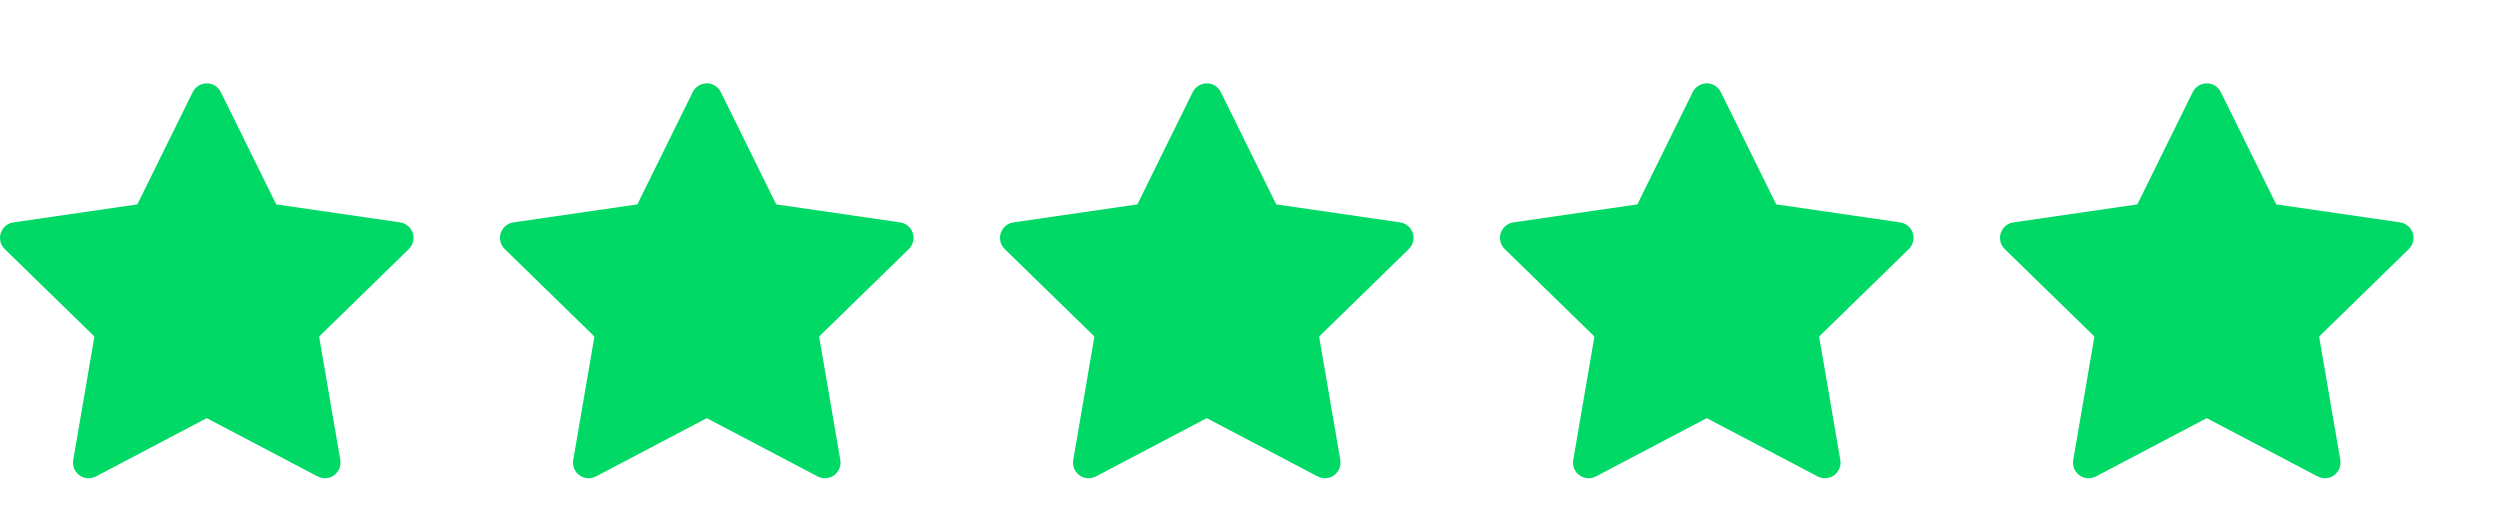
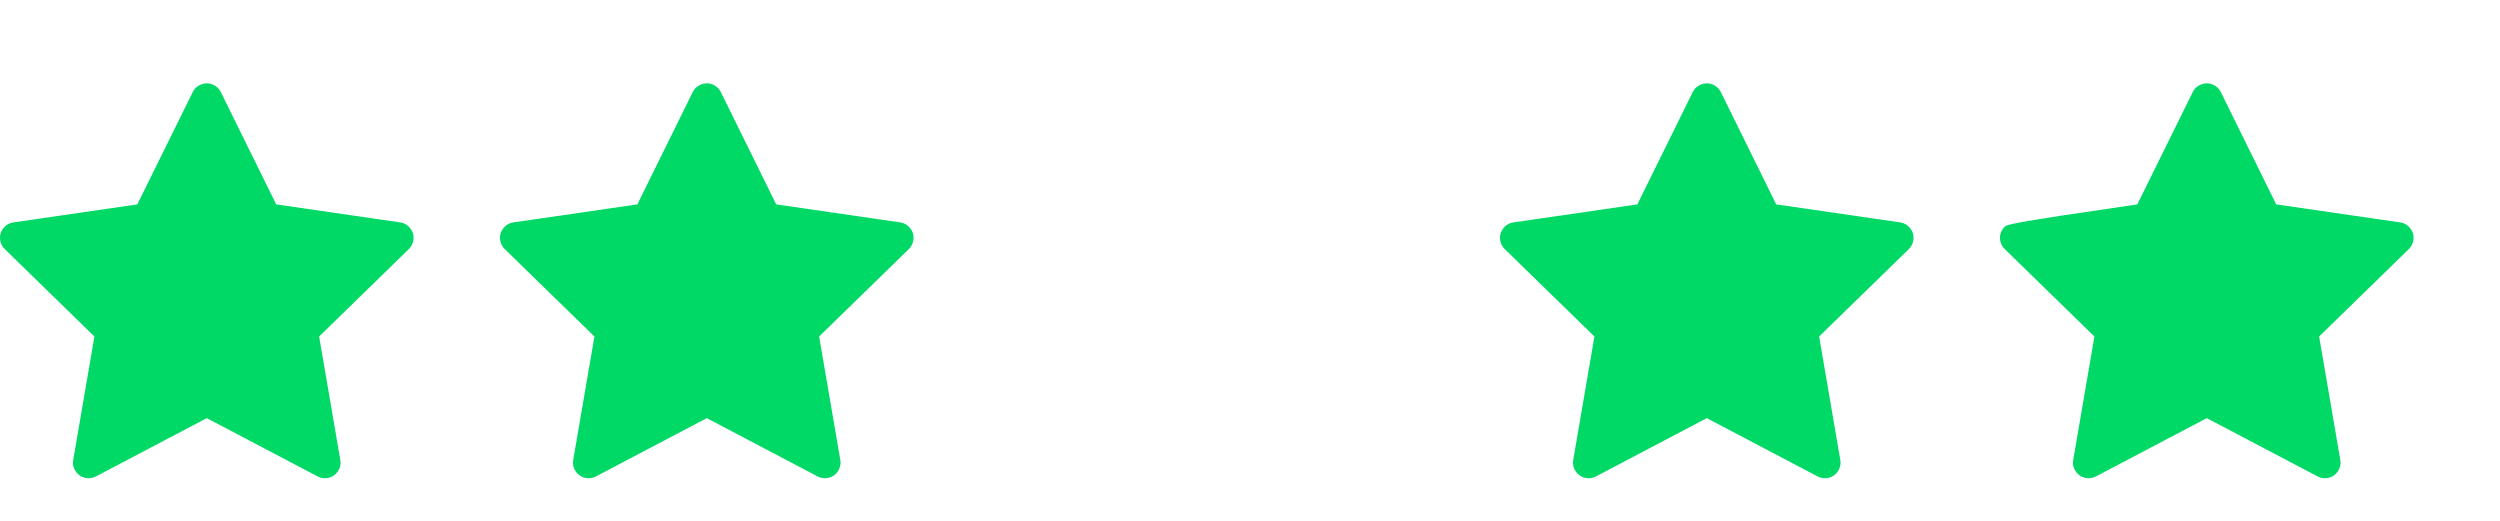
<svg xmlns="http://www.w3.org/2000/svg" width="120" height="25" viewBox="0 0 120 25" fill="none">
  <path d="M19.209 10.675L13.258 9.81L10.598 4.417C10.525 4.27 10.406 4.15 10.258 4.077C9.888 3.895 9.438 4.047 9.253 4.417L6.592 9.81L0.642 10.675C0.478 10.698 0.328 10.776 0.213 10.893C0.074 11.036 -0.003 11.228 6.5967e-05 11.427C0.003 11.626 0.084 11.816 0.227 11.955L4.532 16.152L3.515 22.08C3.491 22.218 3.507 22.359 3.559 22.489C3.612 22.619 3.7 22.731 3.813 22.813C3.926 22.895 4.06 22.944 4.2 22.954C4.339 22.964 4.479 22.935 4.603 22.869L9.925 20.071L15.248 22.869C15.393 22.947 15.562 22.973 15.724 22.945C16.131 22.874 16.406 22.488 16.335 22.08L15.318 16.152L19.624 11.955C19.741 11.84 19.818 11.69 19.842 11.526C19.905 11.116 19.619 10.736 19.209 10.675Z" fill="#00D966" />
  <path d="M43.209 10.675L37.258 9.81L34.598 4.417C34.525 4.27 34.406 4.15 34.258 4.077C33.888 3.895 33.438 4.047 33.253 4.417L30.593 9.81L24.642 10.675C24.478 10.698 24.328 10.776 24.213 10.893C24.074 11.036 23.997 11.228 24 11.427C24.003 11.626 24.084 11.816 24.227 11.955L28.532 16.152L27.515 22.08C27.491 22.218 27.506 22.359 27.559 22.489C27.612 22.619 27.7 22.731 27.813 22.813C27.926 22.895 28.06 22.944 28.2 22.954C28.339 22.964 28.479 22.935 28.603 22.869L33.925 20.071L39.248 22.869C39.393 22.947 39.562 22.973 39.724 22.945C40.132 22.874 40.406 22.488 40.335 22.08L39.318 16.152L43.624 11.955C43.741 11.84 43.818 11.69 43.842 11.526C43.905 11.116 43.619 10.736 43.209 10.675Z" fill="#00D966" />
-   <path d="M67.209 10.675L61.258 9.81L58.598 4.417C58.525 4.27 58.406 4.15 58.258 4.077C57.888 3.895 57.438 4.047 57.253 4.417L54.593 9.81L48.642 10.675C48.478 10.698 48.328 10.776 48.213 10.893C48.074 11.036 47.997 11.228 48 11.427C48.003 11.626 48.084 11.816 48.227 11.955L52.532 16.152L51.515 22.08C51.491 22.218 51.507 22.359 51.559 22.489C51.612 22.619 51.7 22.731 51.813 22.813C51.926 22.895 52.06 22.944 52.2 22.954C52.339 22.964 52.479 22.935 52.603 22.869L57.925 20.071L63.248 22.869C63.393 22.947 63.562 22.973 63.724 22.945C64.132 22.874 64.406 22.488 64.335 22.08L63.318 16.152L67.624 11.955C67.741 11.84 67.818 11.69 67.842 11.526C67.905 11.116 67.619 10.736 67.209 10.675Z" fill="#00D966" />
  <path d="M91.209 10.675L85.258 9.81L82.598 4.417C82.525 4.27 82.406 4.15 82.258 4.077C81.888 3.895 81.438 4.047 81.253 4.417L78.593 9.81L72.642 10.675C72.478 10.698 72.328 10.776 72.213 10.893C72.074 11.036 71.997 11.228 72 11.427C72.003 11.626 72.084 11.816 72.227 11.955L76.532 16.152L75.515 22.08C75.491 22.218 75.507 22.359 75.559 22.489C75.612 22.619 75.7 22.731 75.813 22.813C75.926 22.895 76.06 22.944 76.2 22.954C76.339 22.964 76.479 22.935 76.603 22.869L81.925 20.071L87.248 22.869C87.393 22.947 87.562 22.973 87.724 22.945C88.132 22.874 88.406 22.488 88.335 22.08L87.318 16.152L91.624 11.955C91.741 11.84 91.818 11.69 91.842 11.526C91.905 11.116 91.619 10.736 91.209 10.675Z" fill="#00D966" />
-   <path d="M115.209 10.675L109.258 9.81L106.598 4.417C106.525 4.27 106.406 4.15 106.258 4.077C105.888 3.895 105.438 4.047 105.253 4.417L102.592 9.81L96.642 10.675C96.478 10.698 96.328 10.776 96.213 10.893C96.074 11.036 95.997 11.228 96 11.427C96.003 11.626 96.084 11.816 96.227 11.955L100.532 16.152L99.515 22.08C99.491 22.218 99.507 22.359 99.559 22.489C99.612 22.619 99.7 22.731 99.813 22.813C99.926 22.895 100.06 22.944 100.2 22.954C100.339 22.964 100.479 22.935 100.603 22.869L105.925 20.071L111.248 22.869C111.393 22.947 111.562 22.973 111.724 22.945C112.132 22.874 112.406 22.488 112.335 22.08L111.318 16.152L115.624 11.955C115.741 11.84 115.818 11.69 115.842 11.526C115.905 11.116 115.619 10.736 115.209 10.675Z" fill="#00D966" />
+   <path d="M115.209 10.675L109.258 9.81L106.598 4.417C106.525 4.27 106.406 4.15 106.258 4.077C105.888 3.895 105.438 4.047 105.253 4.417L102.592 9.81C96.478 10.698 96.328 10.776 96.213 10.893C96.074 11.036 95.997 11.228 96 11.427C96.003 11.626 96.084 11.816 96.227 11.955L100.532 16.152L99.515 22.08C99.491 22.218 99.507 22.359 99.559 22.489C99.612 22.619 99.7 22.731 99.813 22.813C99.926 22.895 100.06 22.944 100.2 22.954C100.339 22.964 100.479 22.935 100.603 22.869L105.925 20.071L111.248 22.869C111.393 22.947 111.562 22.973 111.724 22.945C112.132 22.874 112.406 22.488 112.335 22.08L111.318 16.152L115.624 11.955C115.741 11.84 115.818 11.69 115.842 11.526C115.905 11.116 115.619 10.736 115.209 10.675Z" fill="#00D966" />
</svg>